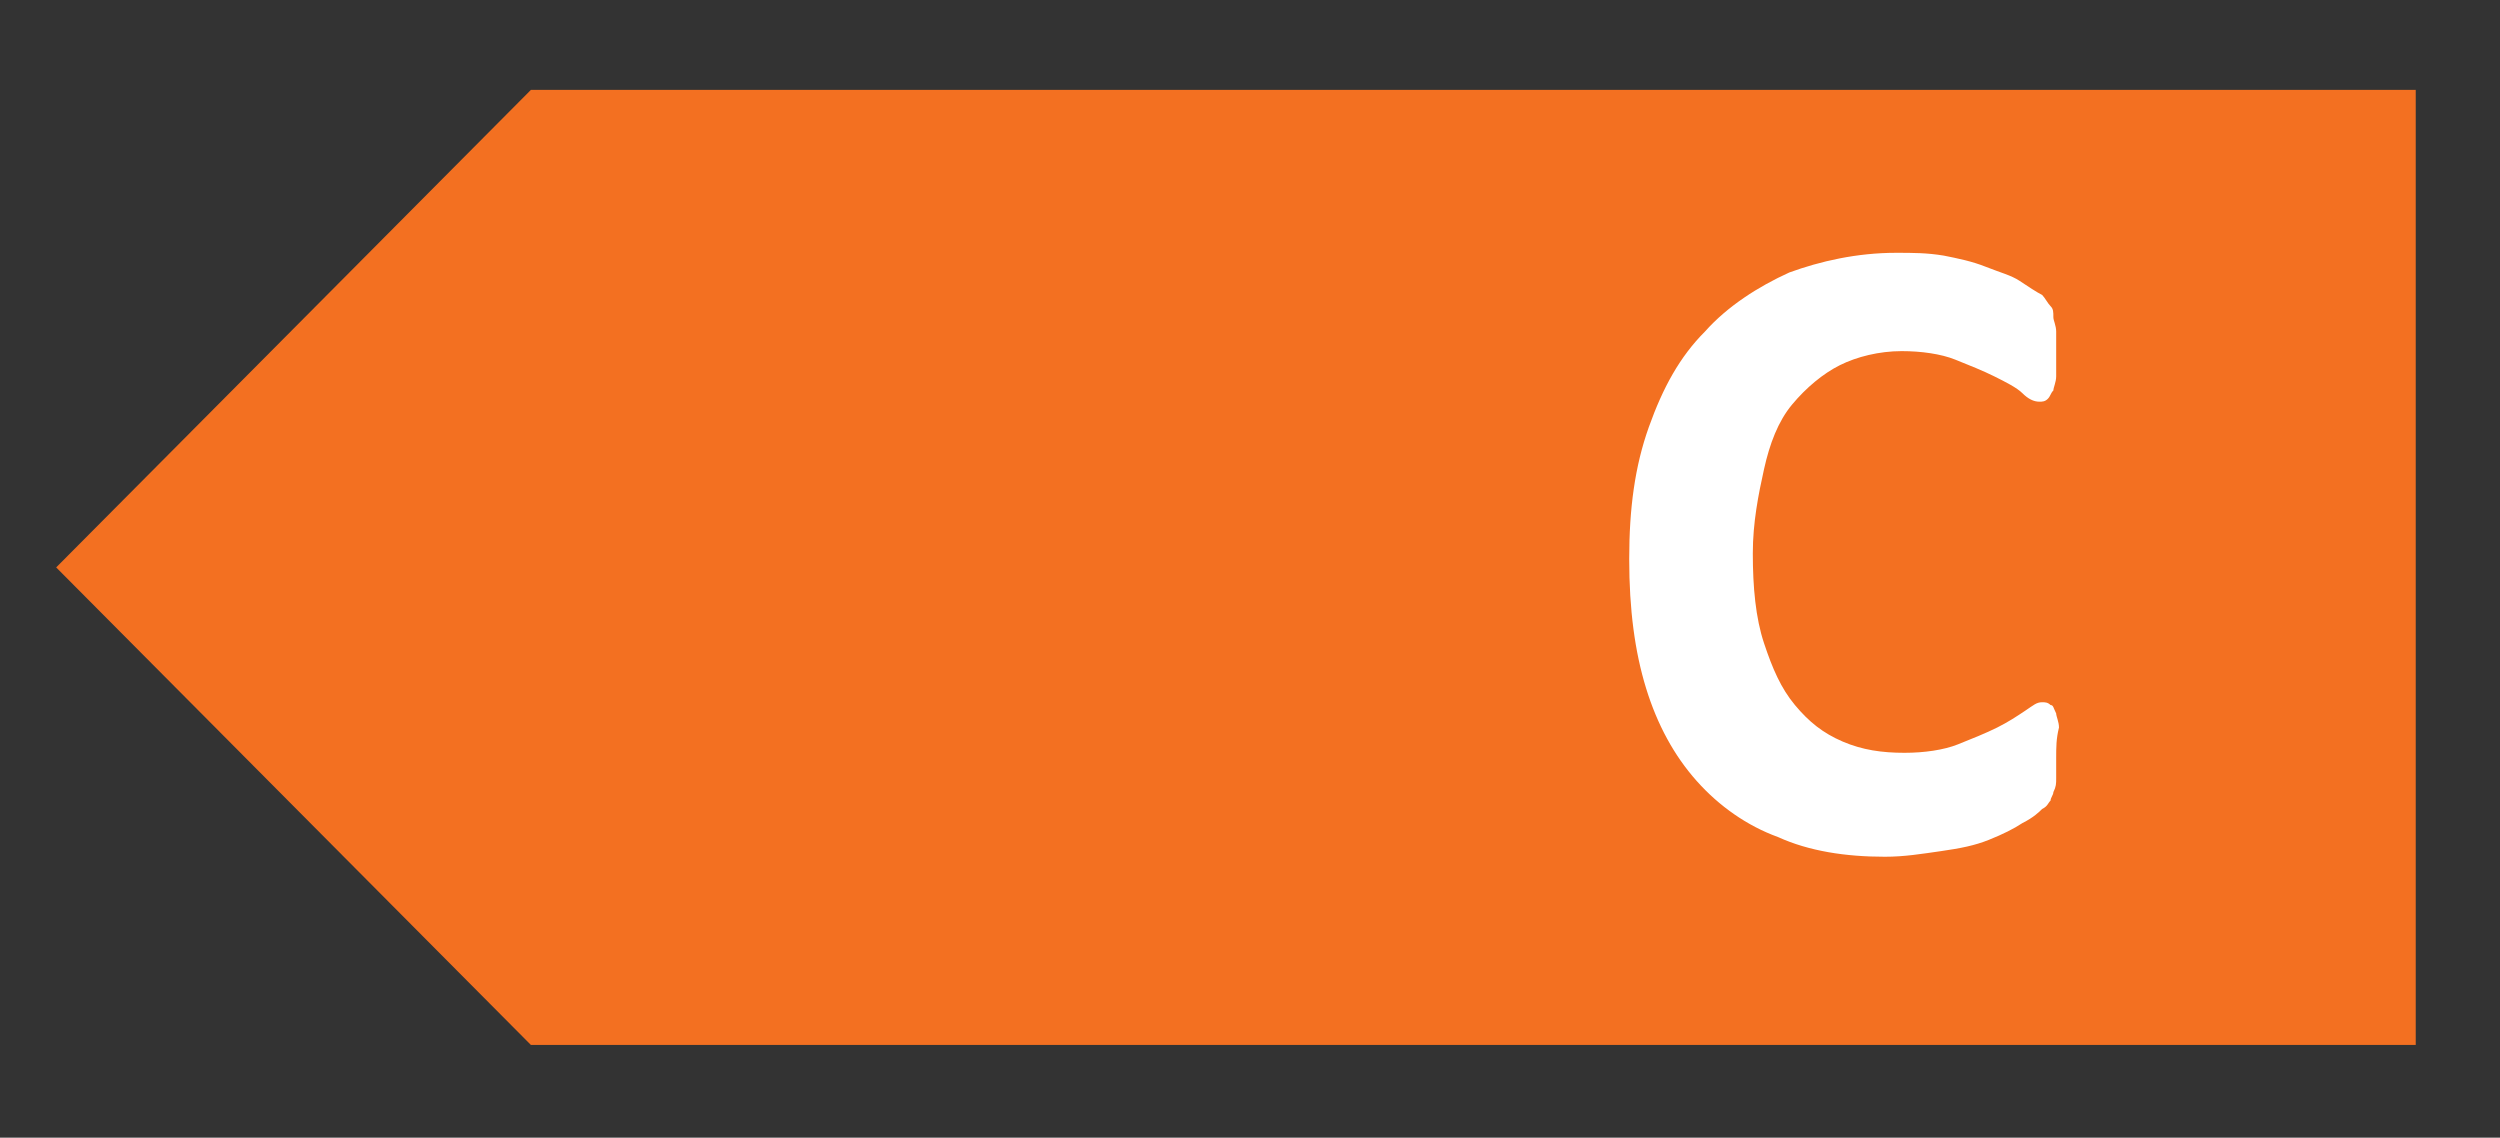
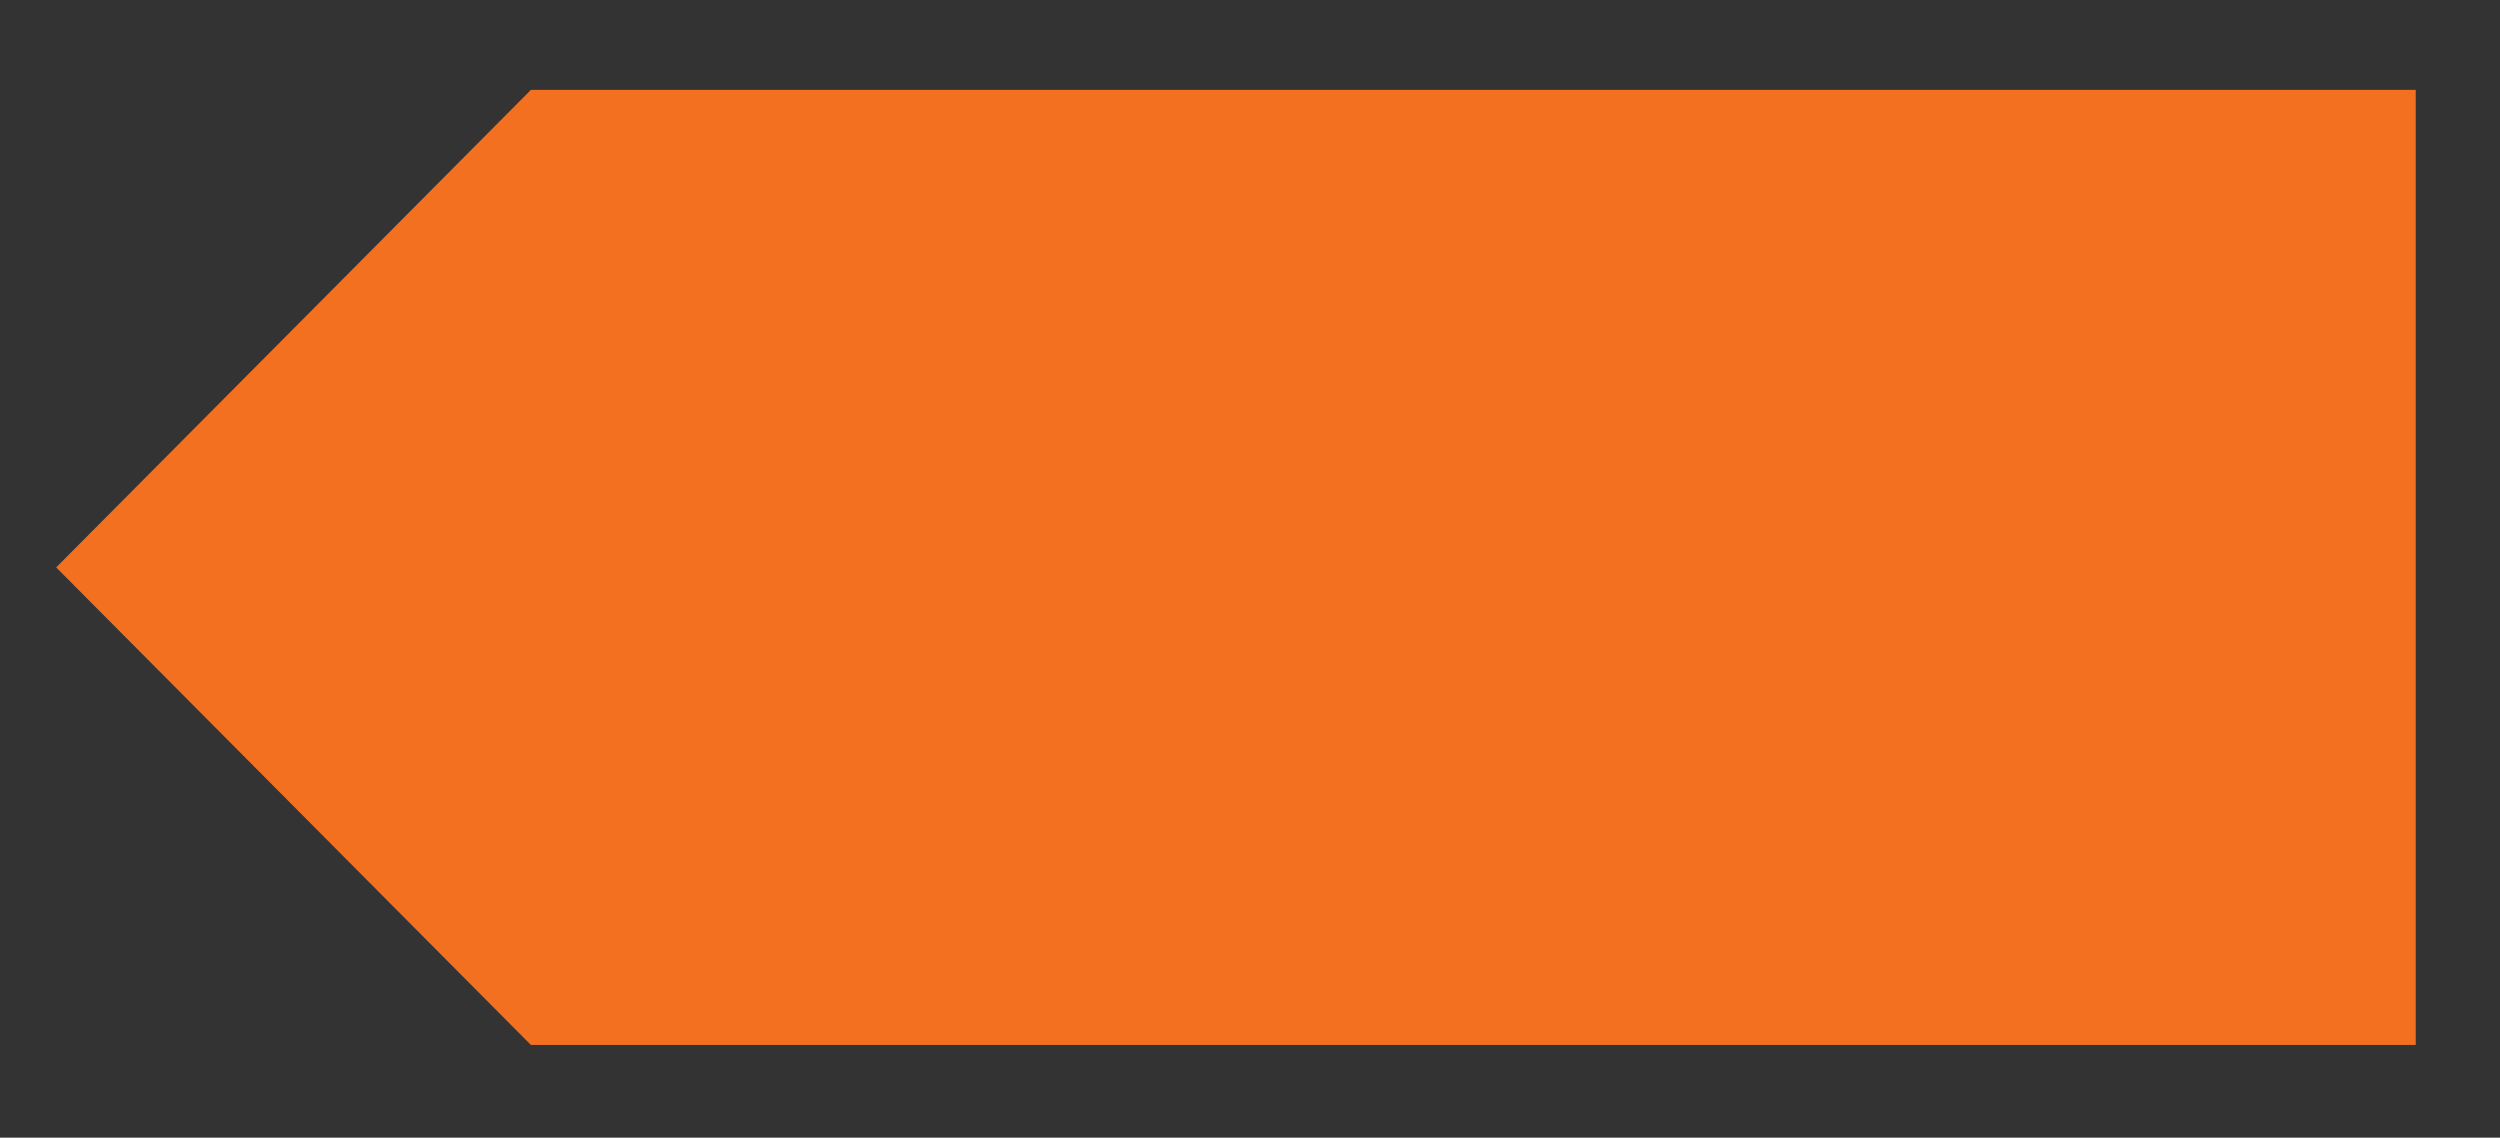
<svg xmlns="http://www.w3.org/2000/svg" version="1.0" id="Layer_1" x="0px" y="0px" viewBox="0 0 89 40.5" enable-background="new 0 0 89 40.5" xml:space="preserve">
  <rect x="0" y="0" width="89" height="40.5" fill="#333333" stroke="none" />
  <polygon points="86,3.2 86,37.2 18.9,37.2 2,20.2 18.9,3.2 " fill="#F37021" />
  <g>
-     <path fill="#FFFFFF" d="M73.2,27c0,0.3,0,0.5,0,0.7c0,0.2,0,0.3-0.1,0.5c0,0.1-0.1,0.2-0.1,0.3c-0.1,0.1-0.1,0.2-0.3,0.3   c-0.1,0.1-0.3,0.3-0.7,0.5c-0.3,0.2-0.7,0.4-1.2,0.6c-0.5,0.2-1,0.3-1.7,0.4s-1.3,0.2-2,0.2c-1.4,0-2.7-0.2-3.8-0.7   c-1.1-0.4-2.1-1.1-2.9-2c-0.8-0.9-1.4-2-1.8-3.3c-0.4-1.3-0.6-2.8-0.6-4.6c0-1.8,0.2-3.3,0.7-4.7c0.5-1.4,1.1-2.5,2-3.4   c0.8-0.9,1.9-1.6,3-2.1C64.8,9.3,66.1,9,67.5,9c0.6,0,1.1,0,1.7,0.1c0.5,0.1,1,0.2,1.5,0.4c0.5,0.2,0.9,0.3,1.2,0.5   s0.6,0.4,0.8,0.5c0.1,0.1,0.2,0.3,0.3,0.4c0.1,0.1,0.1,0.2,0.1,0.4c0,0.1,0.1,0.3,0.1,0.5c0,0.2,0,0.5,0,0.8c0,0.3,0,0.6,0,0.8   c0,0.2-0.1,0.4-0.1,0.5c-0.1,0.1-0.1,0.2-0.2,0.3c-0.1,0.1-0.2,0.1-0.3,0.1c-0.2,0-0.4-0.1-0.6-0.3c-0.2-0.2-0.6-0.4-1-0.6   c-0.4-0.2-0.9-0.4-1.4-0.6c-0.5-0.2-1.2-0.3-1.9-0.3c-0.8,0-1.6,0.2-2.2,0.5c-0.6,0.3-1.2,0.8-1.7,1.4c-0.5,0.6-0.8,1.4-1,2.3   c-0.2,0.9-0.4,1.9-0.4,3c0,1.2,0.1,2.3,0.4,3.2c0.3,0.9,0.6,1.6,1.1,2.2c0.5,0.6,1,1,1.7,1.3s1.4,0.4,2.2,0.4   c0.7,0,1.4-0.1,1.9-0.3c0.5-0.2,1-0.4,1.4-0.6s0.7-0.4,1-0.6s0.4-0.3,0.6-0.3c0.1,0,0.2,0,0.3,0.1c0.1,0,0.1,0.1,0.2,0.3   c0,0.1,0.1,0.3,0.1,0.5C73.2,26.3,73.2,26.6,73.2,27z" />
-   </g>
+     </g>
</svg>